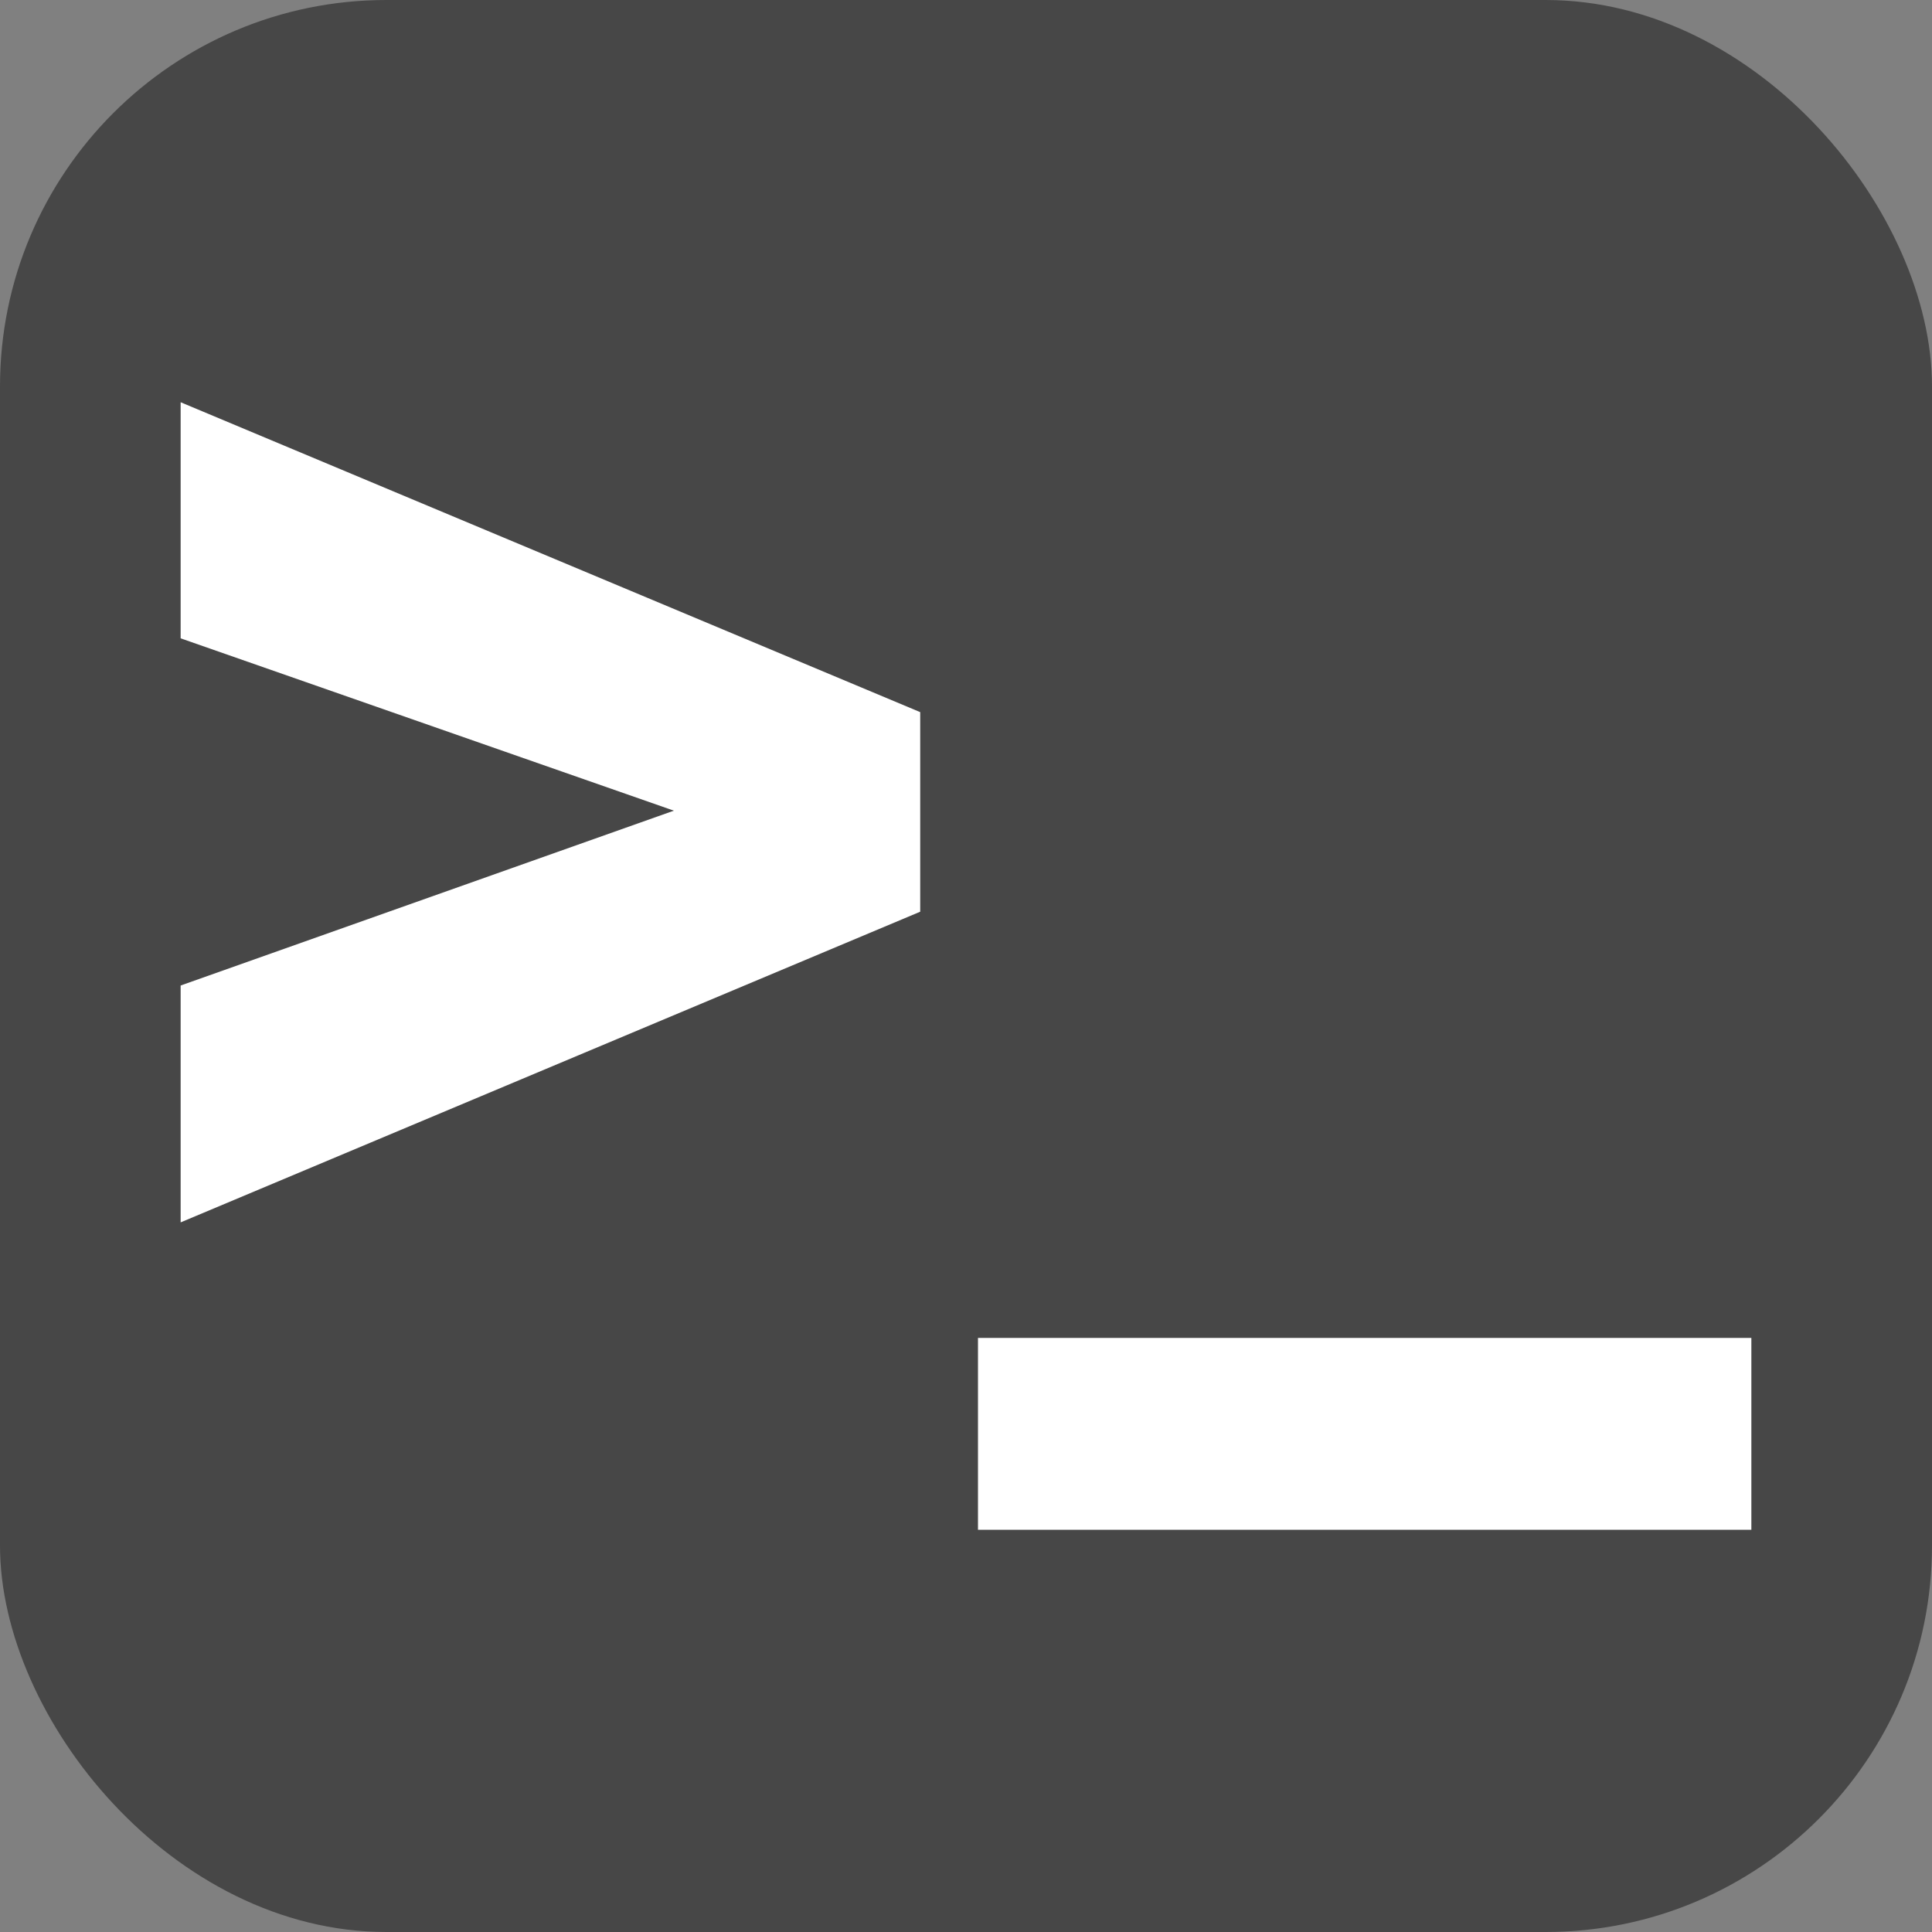
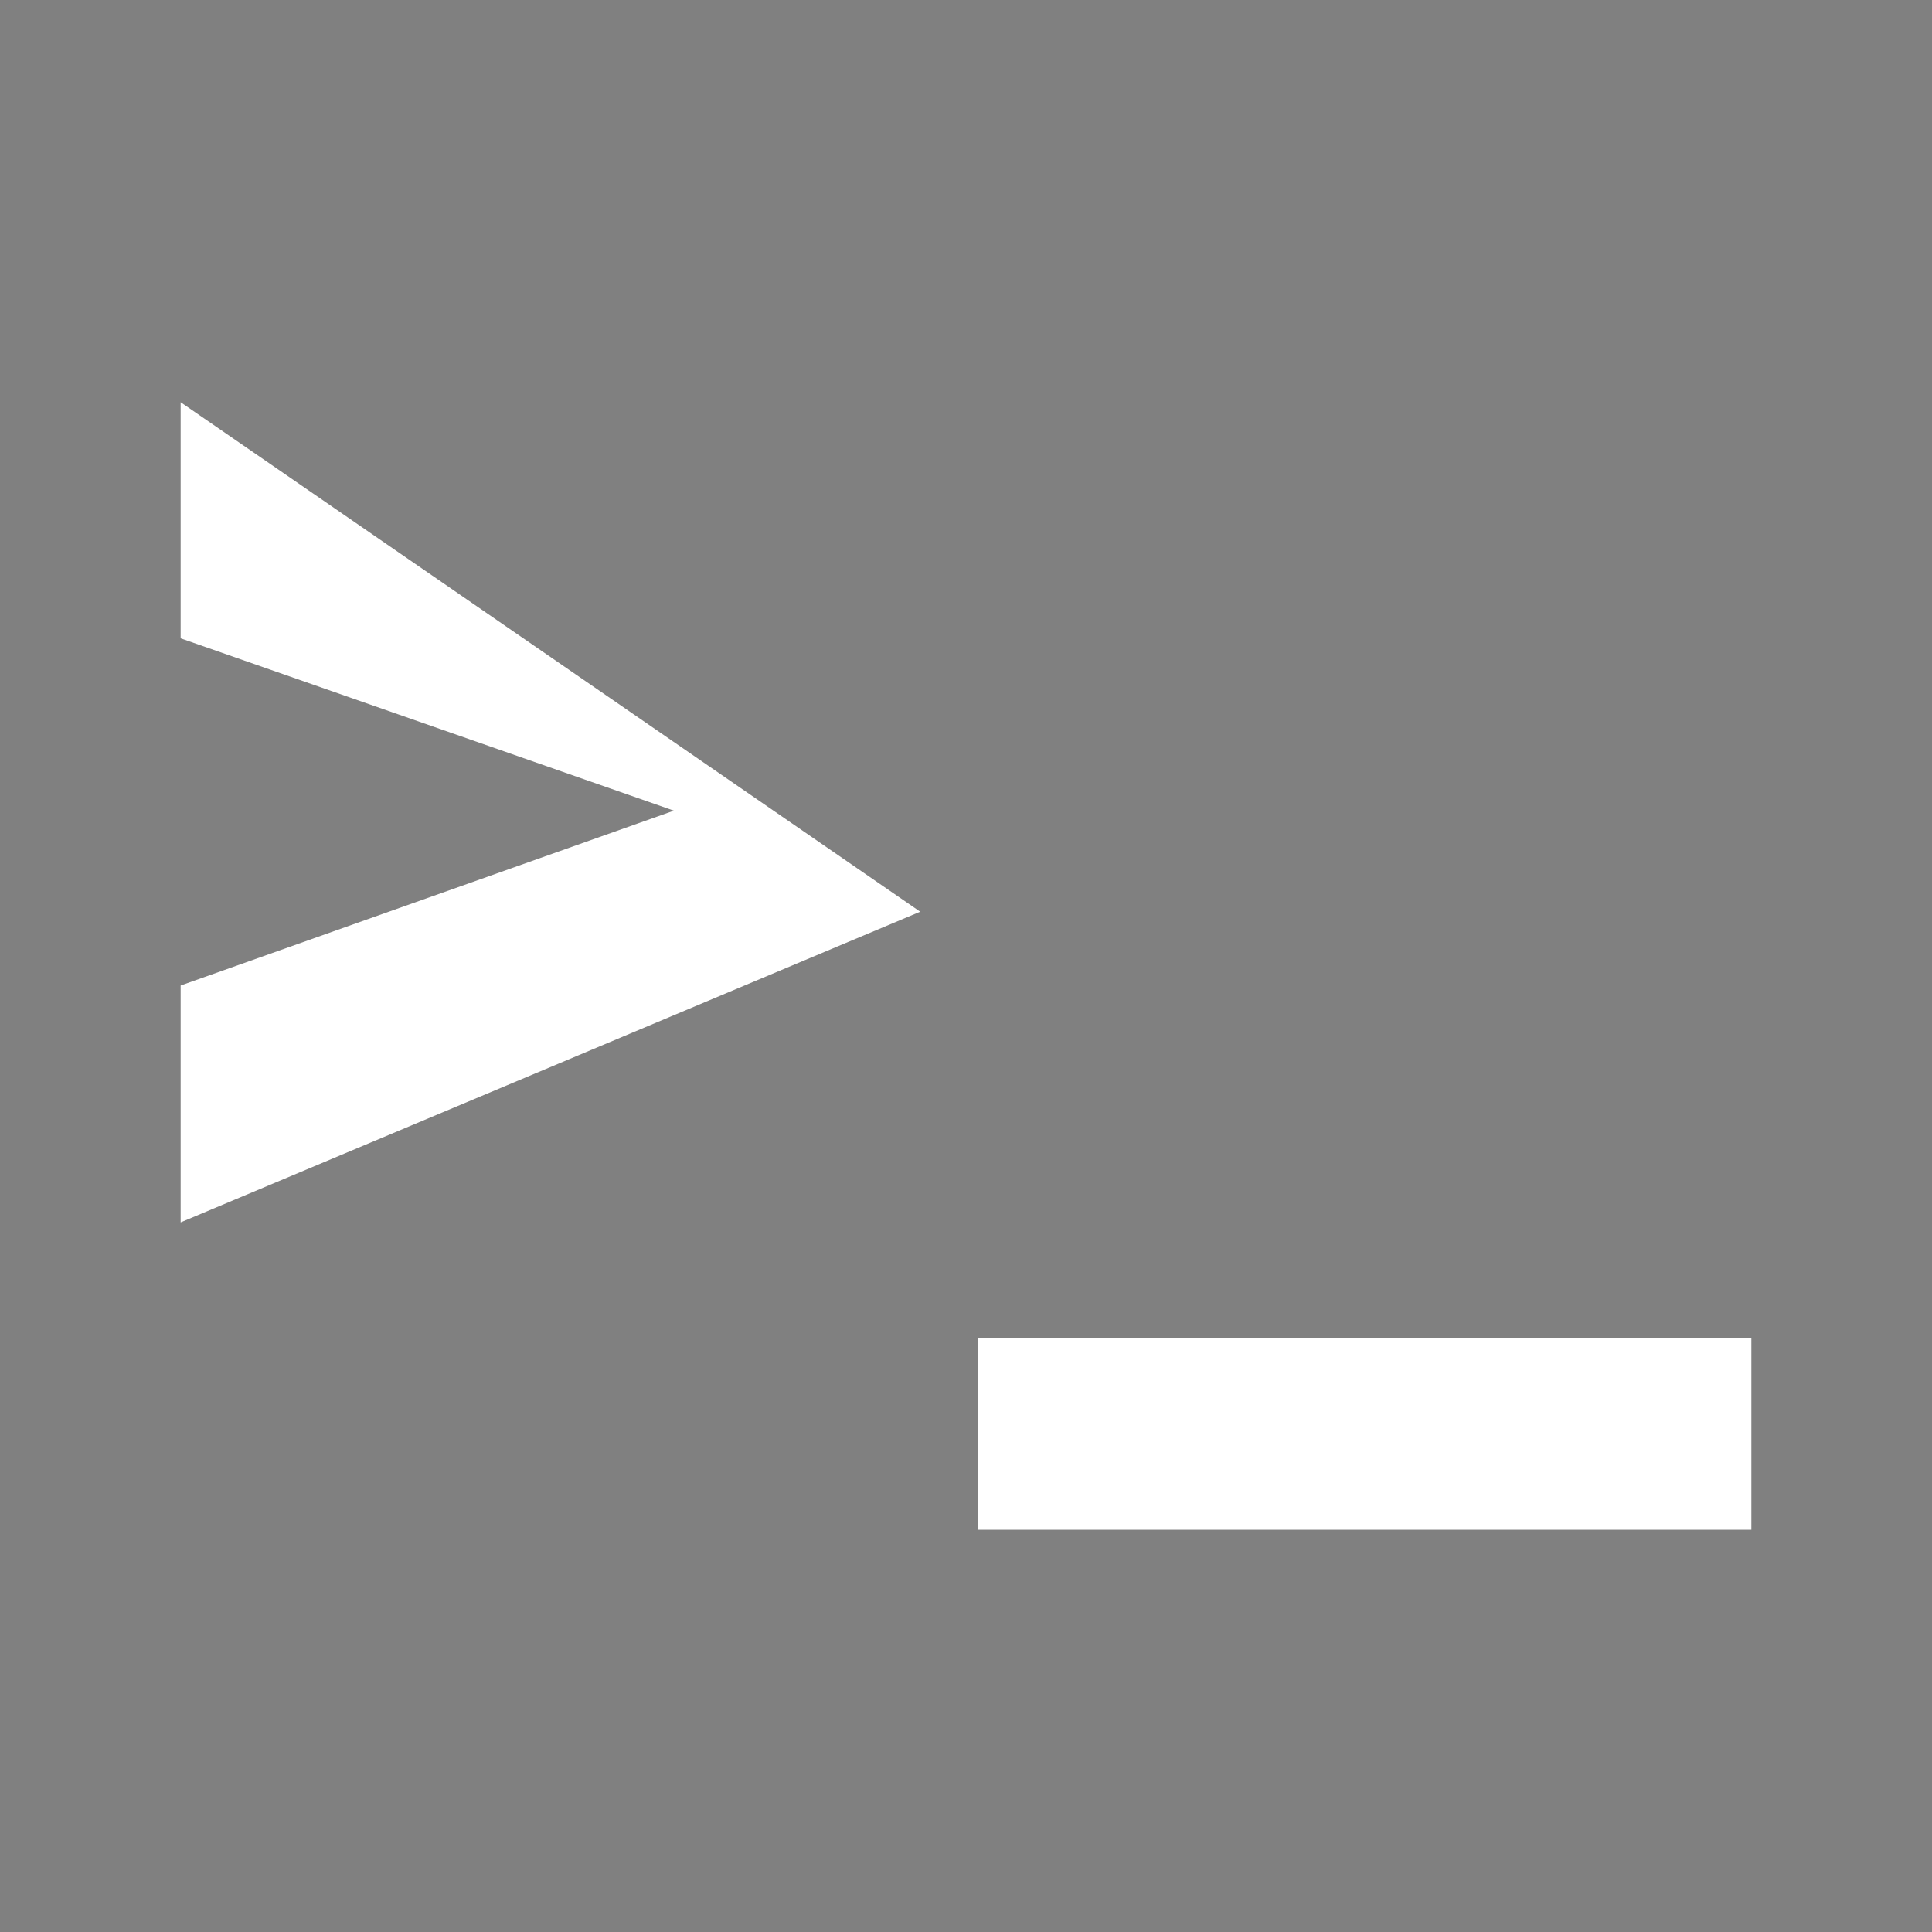
<svg xmlns="http://www.w3.org/2000/svg" width="256" height="256" viewBox="0 0 100 100">
  <rect x="0" y="0" width="100" height="100" style="fill:#808080;stroke:none;opacity:1;fill-opacity:1" />
  <style>
path { fill: #fff; }
rect { fill: #474747; }
@media (prefers-color-scheme: dark) {
  path { fill: #3c3c3c; }
  rect { fill: #c7c7c7; }
}
</style>
-   <rect width="100" height="100" rx="20" />
-   <path d="M9.35 51.01L34.88 41.96L9.35 33.04L9.35 20.82L47.63 36.86L47.63 47.19L9.35 63.27L9.35 51.01ZM90.65 69.25L90.65 79.18L50.62 79.18L50.62 69.25L90.65 69.25Z" />
+   <path d="M9.35 51.01L34.88 41.96L9.35 33.04L9.35 20.82L47.63 47.19L9.35 63.27L9.35 51.01ZM90.65 69.25L90.65 79.18L50.62 79.18L50.62 69.25L90.65 69.25Z" />
</svg>